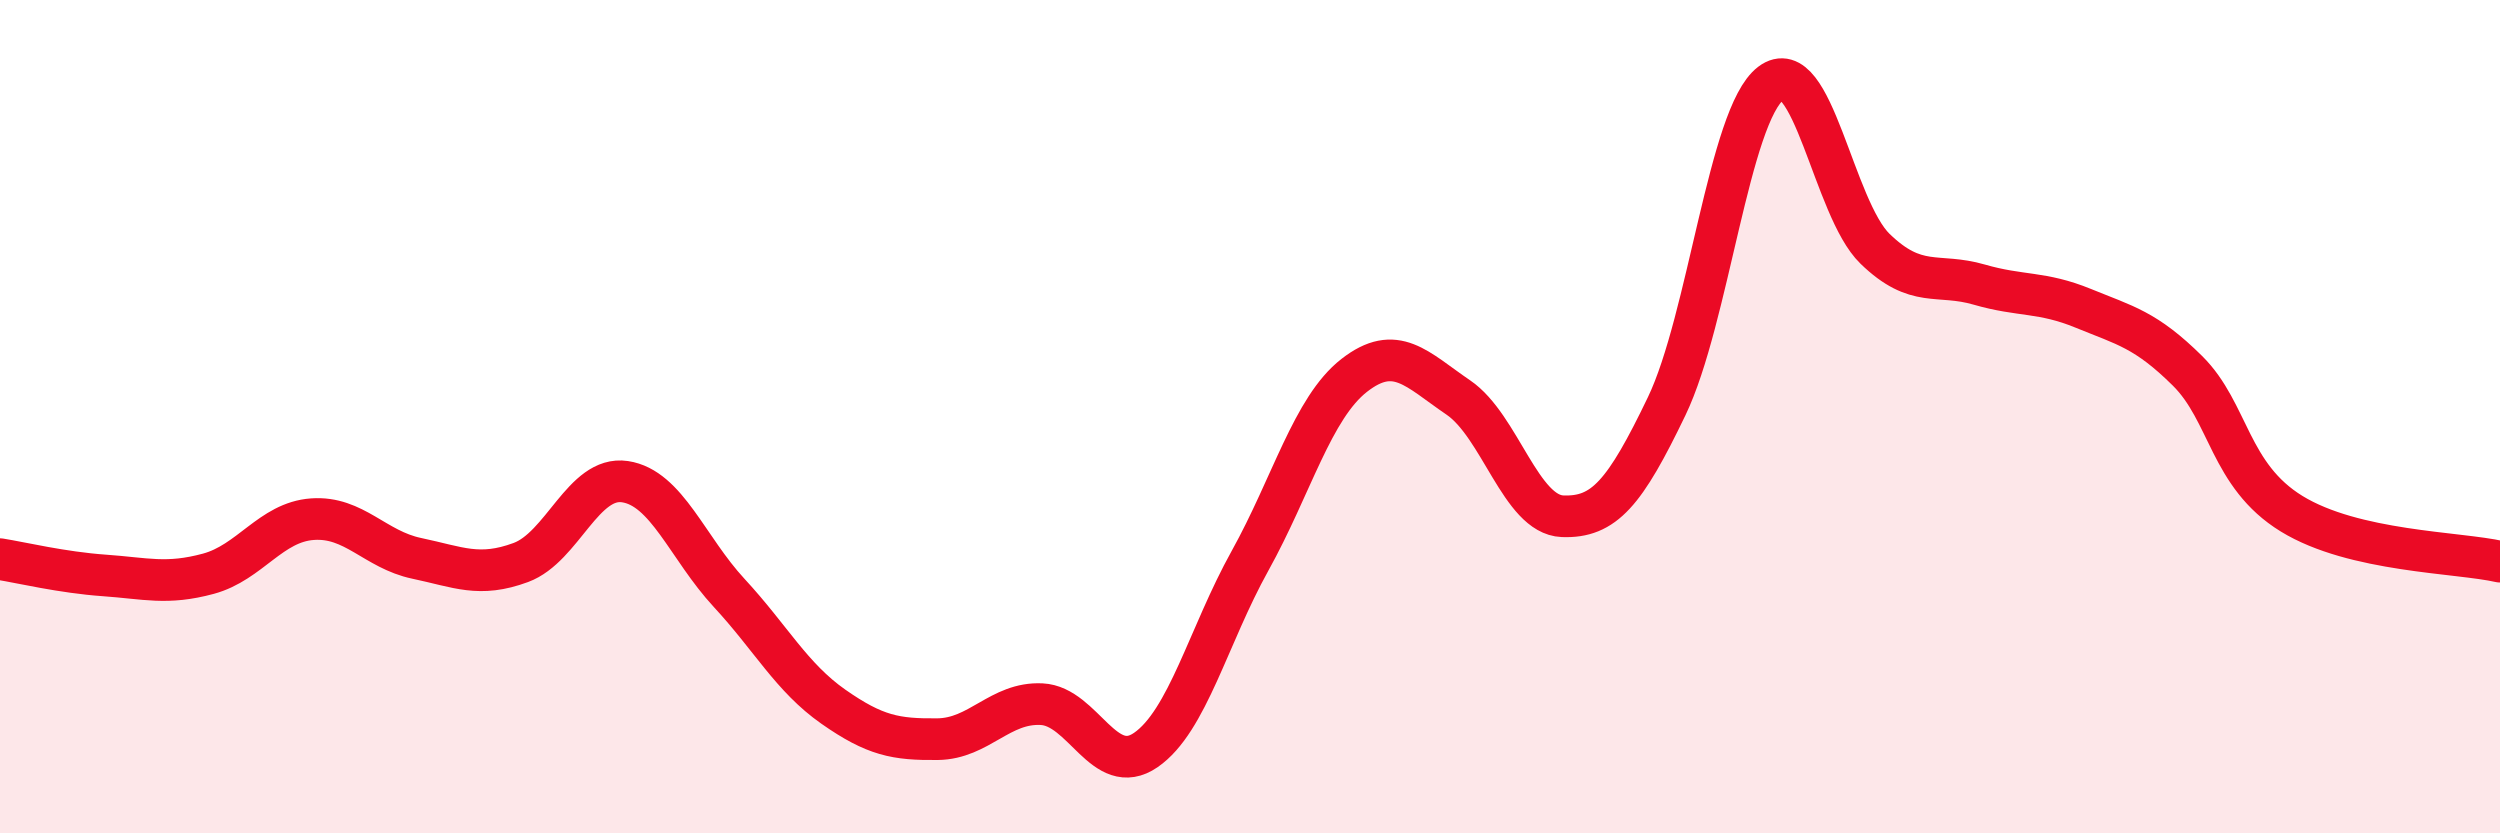
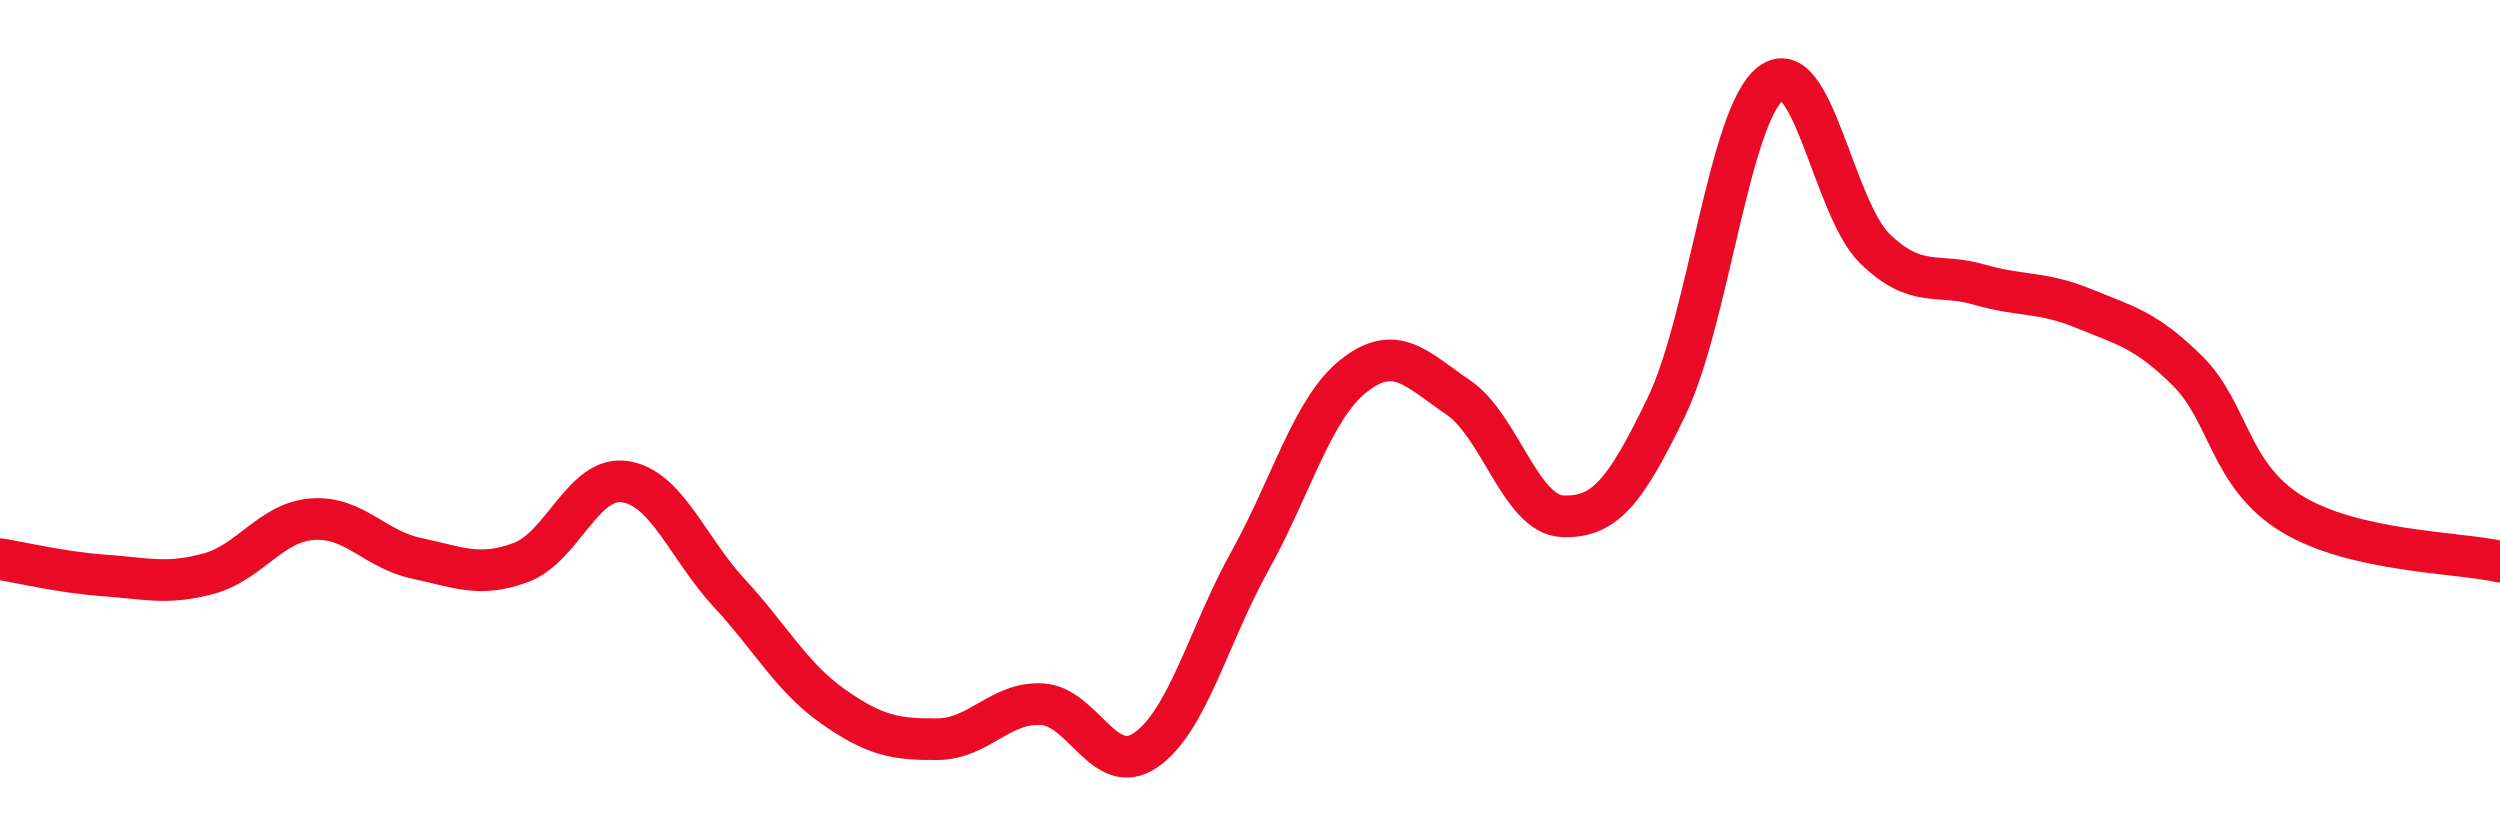
<svg xmlns="http://www.w3.org/2000/svg" width="60" height="20" viewBox="0 0 60 20">
-   <path d="M 0,13.42 C 0.5,13.5 1.5,13.74 2.5,13.81 C 3.5,13.88 4,14.04 5,13.77 C 6,13.5 6.5,12.53 7.5,12.46 C 8.5,12.39 9,13.19 10,13.4 C 11,13.61 11.5,13.87 12.5,13.5 C 13.5,13.13 14,11.41 15,11.56 C 16,11.71 16.5,13.15 17.5,14.23 C 18.5,15.31 19,16.26 20,16.96 C 21,17.66 21.5,17.75 22.5,17.74 C 23.5,17.73 24,16.85 25,16.9 C 26,16.95 26.5,18.69 27.5,18 C 28.5,17.31 29,15.26 30,13.46 C 31,11.66 31.5,9.79 32.5,9.01 C 33.5,8.23 34,8.86 35,9.54 C 36,10.22 36.5,12.35 37.5,12.39 C 38.5,12.43 39,11.83 40,9.75 C 41,7.67 41.5,2.76 42.5,2 C 43.5,1.24 44,5 45,5.97 C 46,6.94 46.5,6.54 47.5,6.83 C 48.5,7.12 49,6.99 50,7.4 C 51,7.81 51.5,7.91 52.5,8.9 C 53.5,9.89 53.5,11.41 55,12.33 C 56.5,13.25 59,13.25 60,13.48L60 20L0 20Z" fill="#EB0A25" opacity="0.1" stroke-linecap="round" stroke-linejoin="round" />
  <path d="M 0,13.42 C 0.5,13.5 1.5,13.74 2.5,13.81 C 3.5,13.88 4,14.04 5,13.77 C 6,13.5 6.5,12.53 7.5,12.46 C 8.5,12.39 9,13.19 10,13.4 C 11,13.61 11.5,13.87 12.5,13.5 C 13.5,13.13 14,11.41 15,11.56 C 16,11.71 16.5,13.15 17.5,14.23 C 18.5,15.31 19,16.26 20,16.96 C 21,17.66 21.5,17.75 22.5,17.74 C 23.5,17.73 24,16.85 25,16.9 C 26,16.95 26.5,18.69 27.5,18 C 28.5,17.31 29,15.26 30,13.46 C 31,11.66 31.5,9.79 32.5,9.01 C 33.5,8.23 34,8.86 35,9.54 C 36,10.22 36.5,12.35 37.5,12.39 C 38.5,12.43 39,11.83 40,9.75 C 41,7.67 41.5,2.76 42.5,2 C 43.5,1.24 44,5 45,5.97 C 46,6.94 46.5,6.54 47.5,6.83 C 48.5,7.12 49,6.99 50,7.4 C 51,7.81 51.5,7.91 52.5,8.9 C 53.5,9.89 53.5,11.41 55,12.33 C 56.5,13.25 59,13.25 60,13.48" stroke="#EB0A25" stroke-width="1" fill="none" stroke-linecap="round" stroke-linejoin="round" />
</svg>